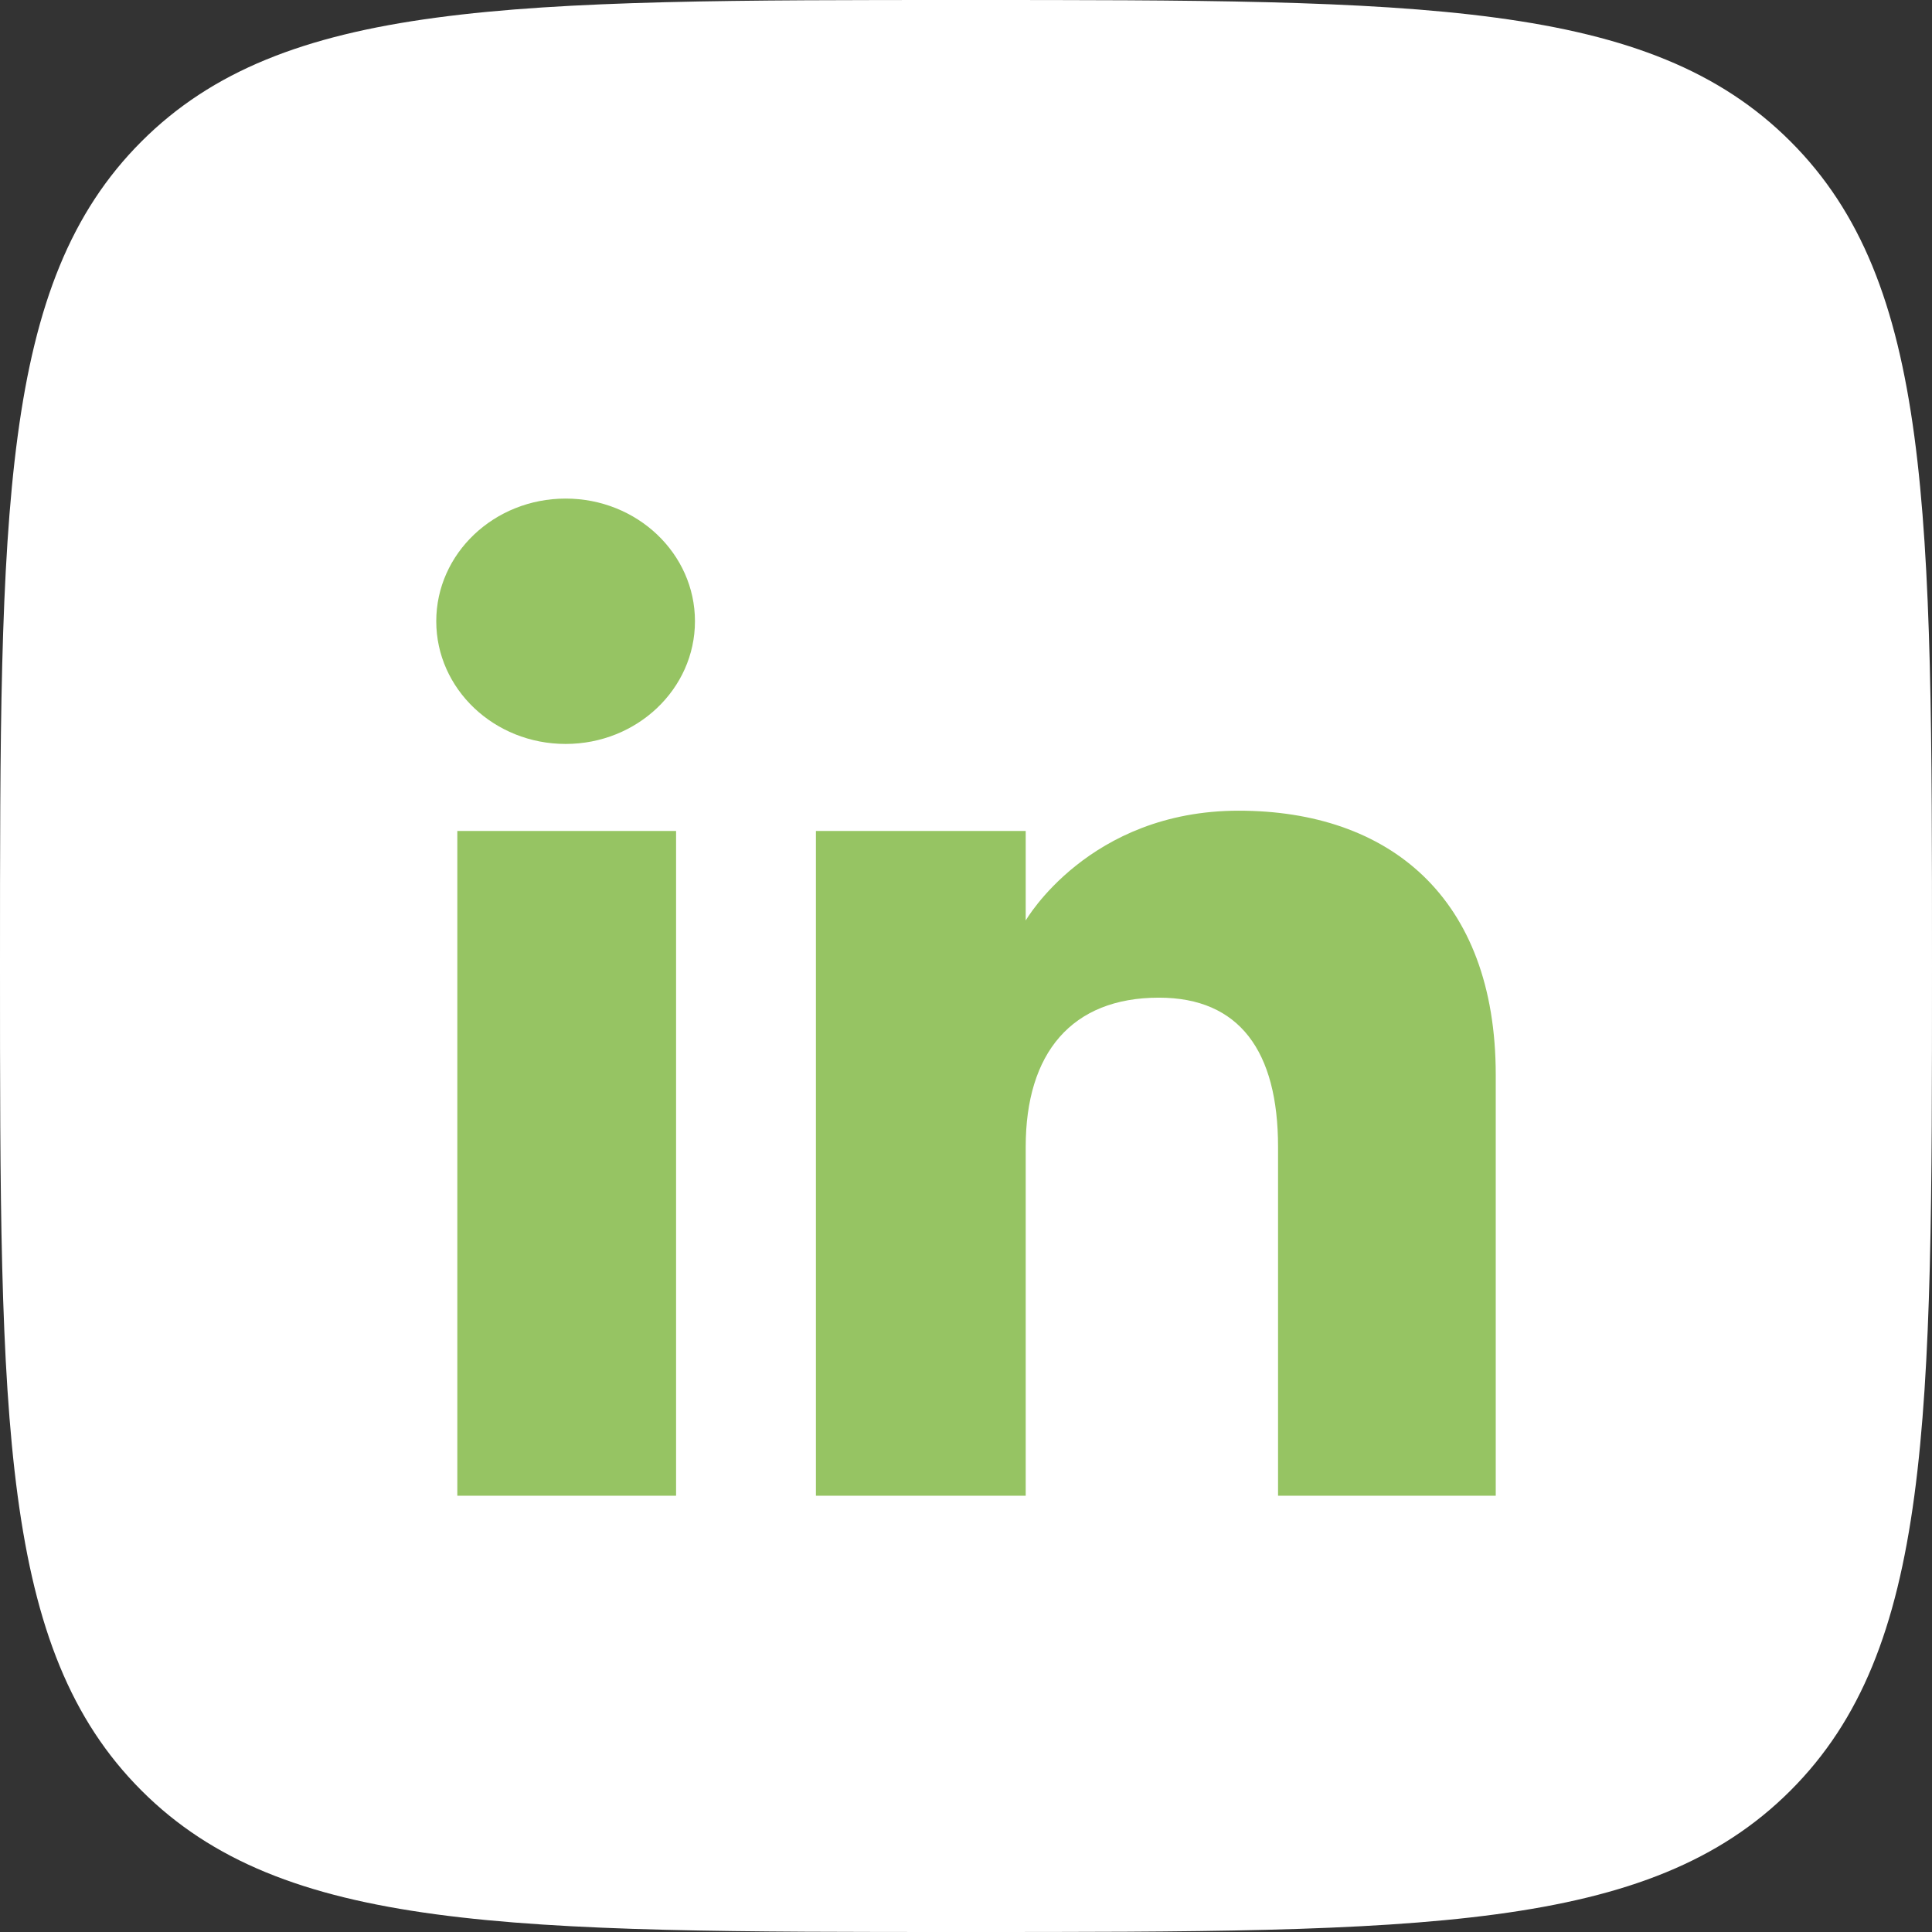
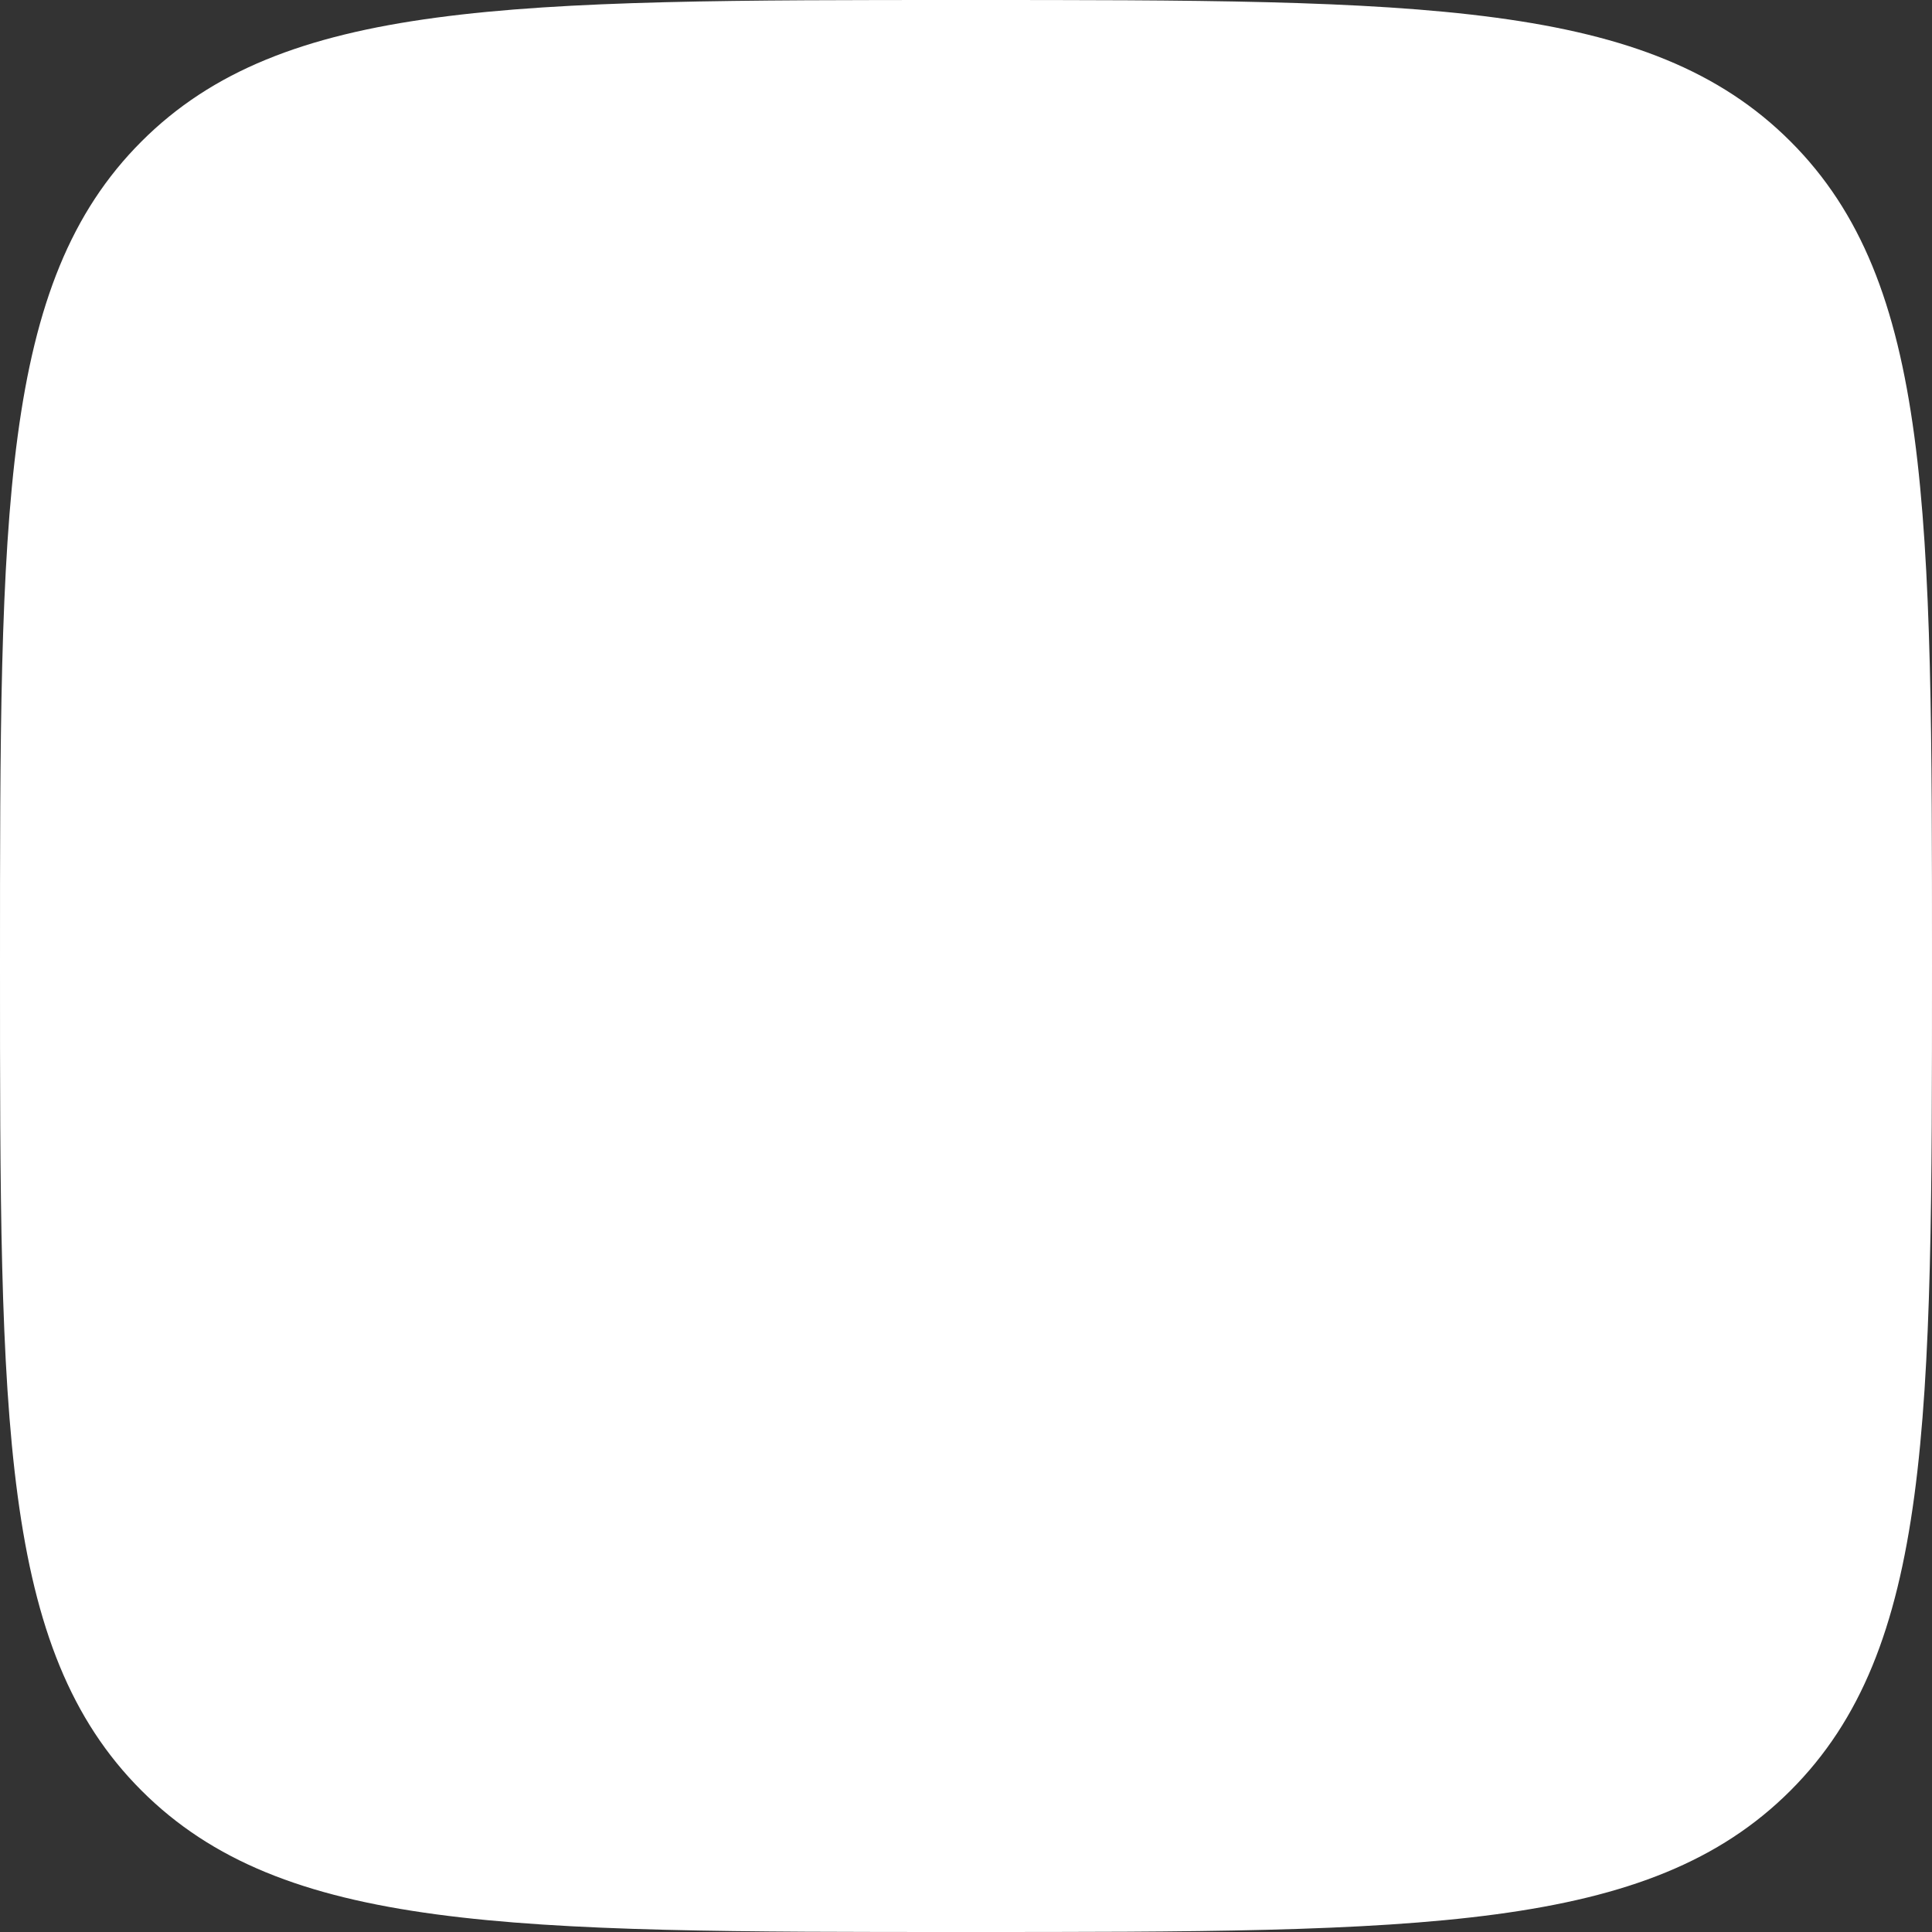
<svg xmlns="http://www.w3.org/2000/svg" width="31" height="31" viewBox="0 0 31 31" fill="none">
  <rect x="0" y="0" width="31" height="31" fill="#333333" stroke="none" />
  <path d="M15.5 0C22.807 0 26.46 -0 28.73 2.27C31 4.539 31 8.193 31 15.5C31 22.807 31 26.46 28.73 28.73C26.46 31 22.807 31 15.5 31C8.193 31 4.539 31 2.27 28.73C-0 26.46 0 22.807 0 15.5C0 8.193 -0 4.539 2.27 2.27C4.539 -0 8.193 0 15.5 0Z" fill="white" />
-   <path fill-rule="evenodd" clip-rule="evenodd" d="M24 24H20.507V18.401C20.507 16.866 19.887 16.008 18.596 16.008C17.192 16.008 16.458 16.9 16.458 18.401V24H13.092V13.333H16.458V14.77C16.458 14.77 17.47 13.008 19.875 13.008C22.279 13.008 24 14.389 24 17.247V24ZM9.076 11.937C7.929 11.937 7 11.055 7 9.968C7 8.881 7.929 8 9.076 8C10.222 8 11.151 8.881 11.151 9.968C11.151 11.055 10.222 11.937 9.076 11.937ZM7.338 24H10.848V13.333H7.338V24Z" fill="#96C463" />
</svg>